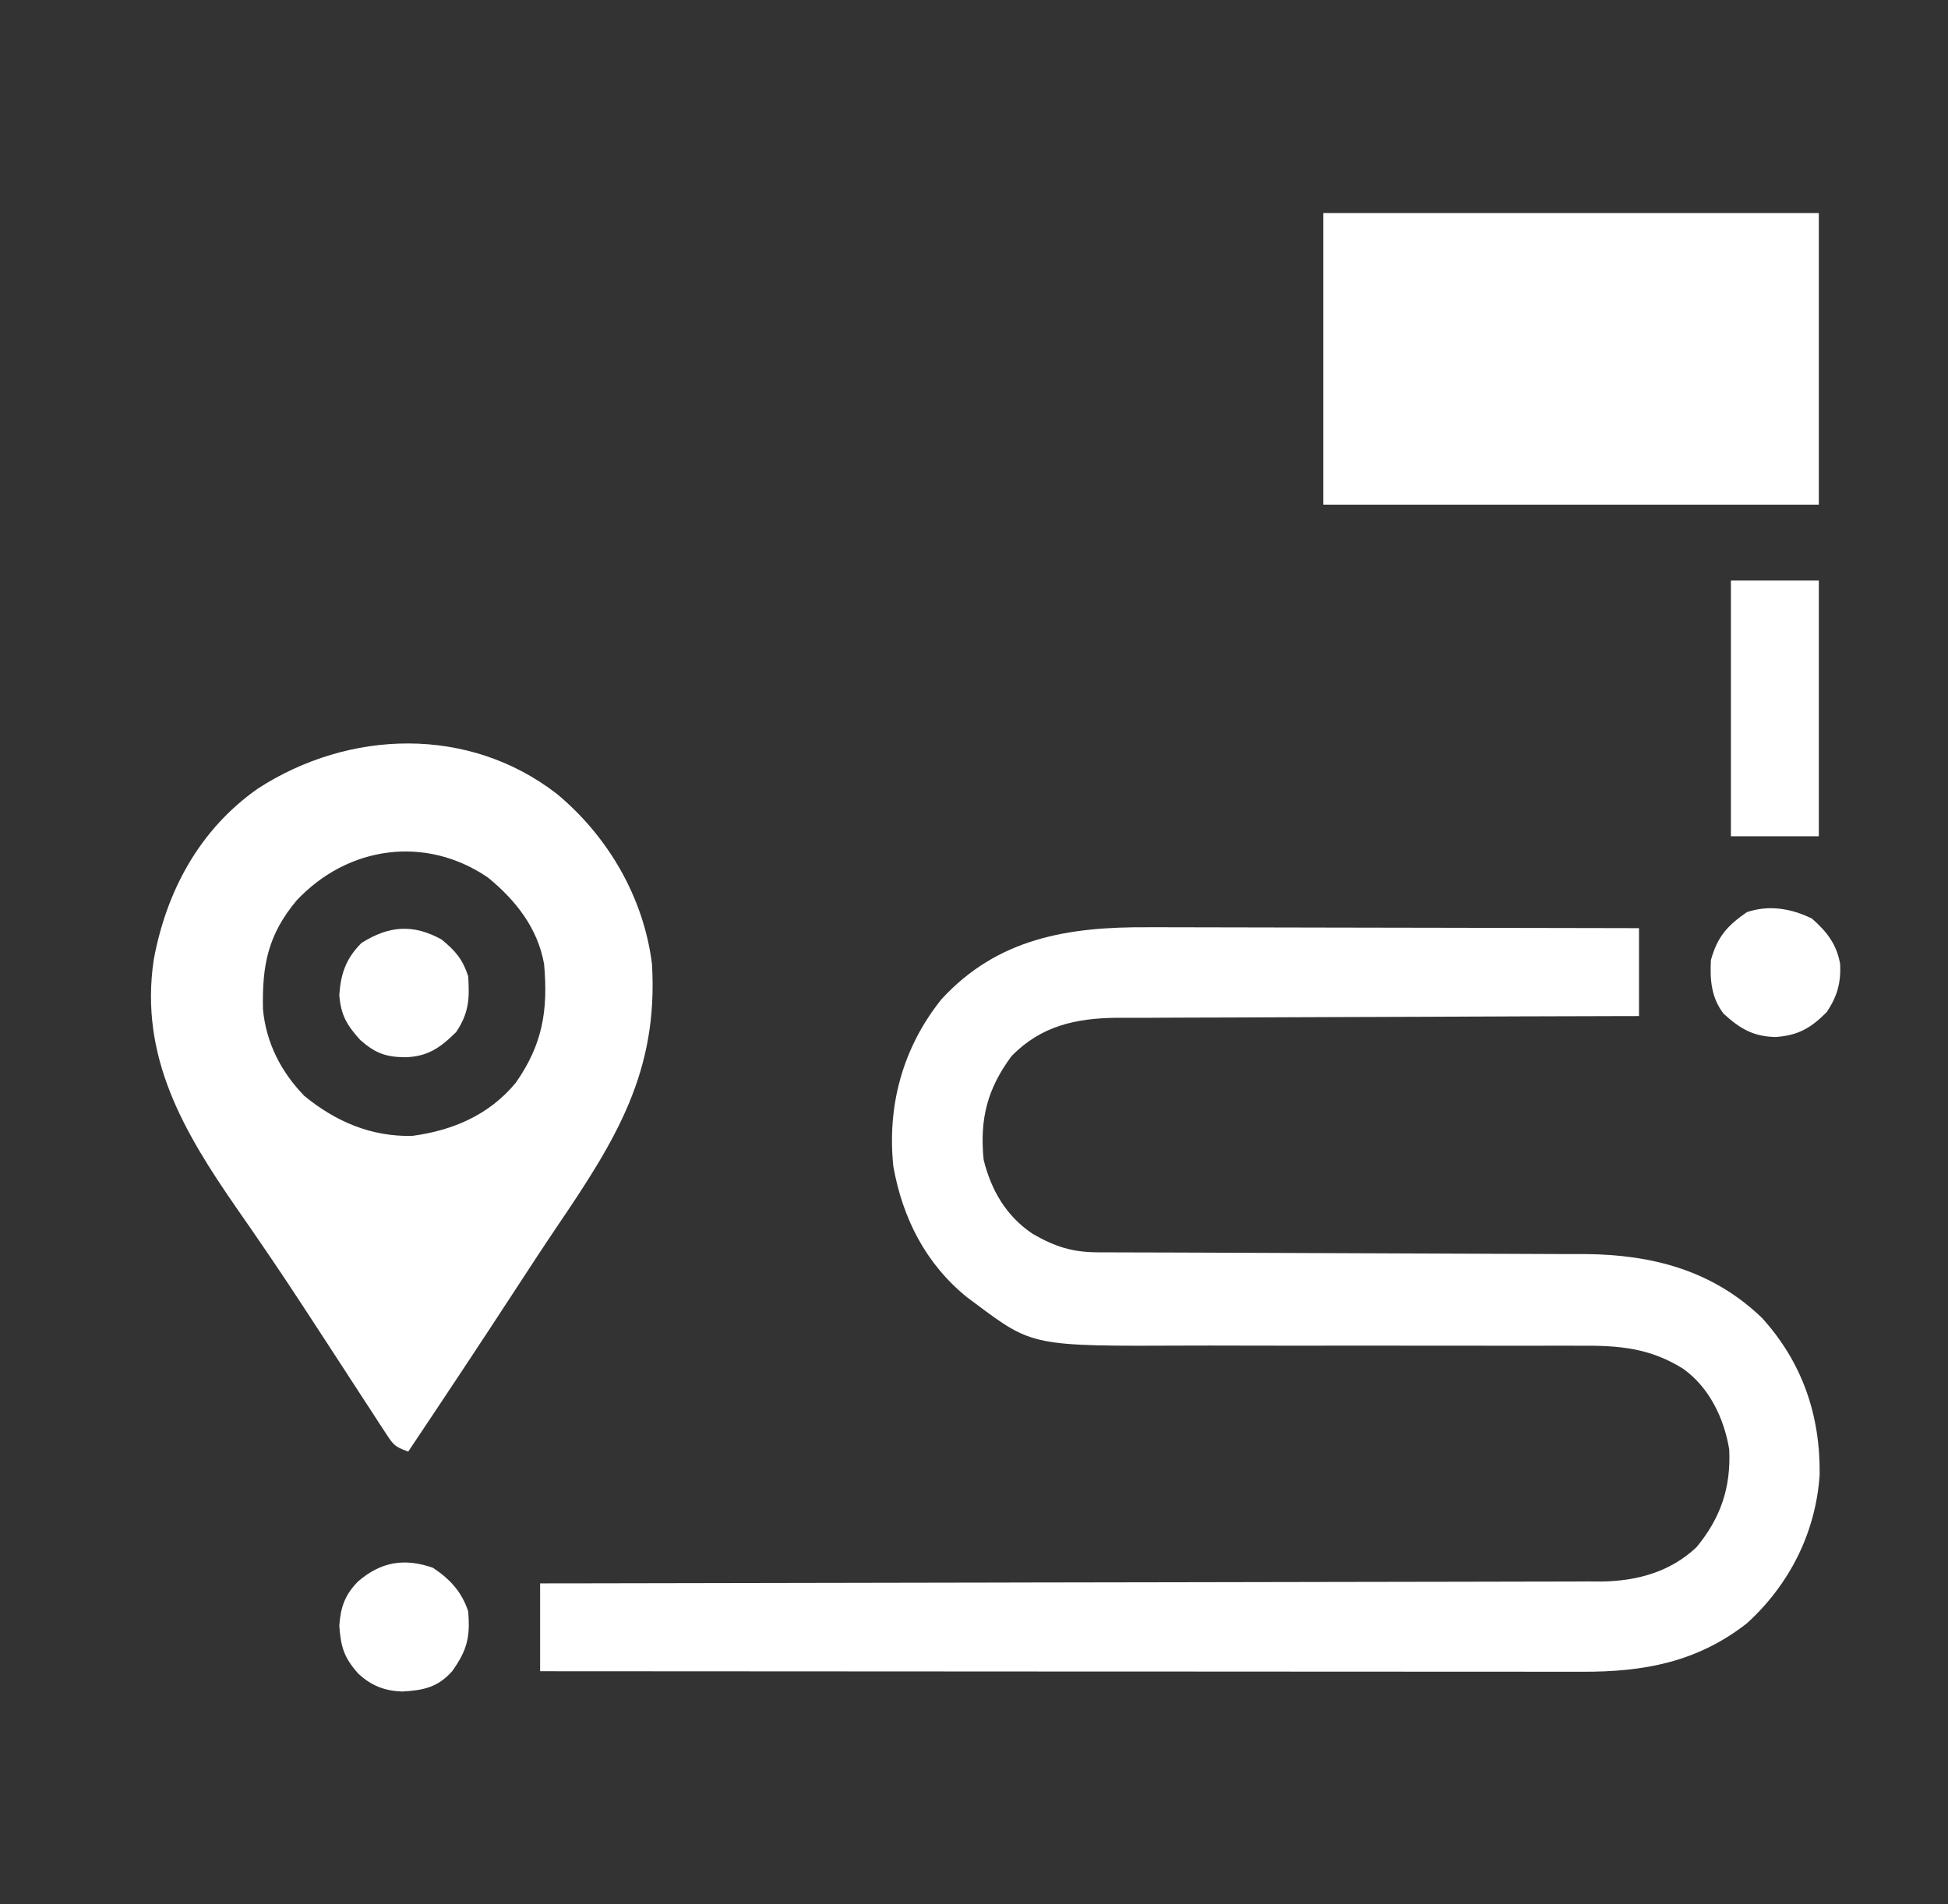
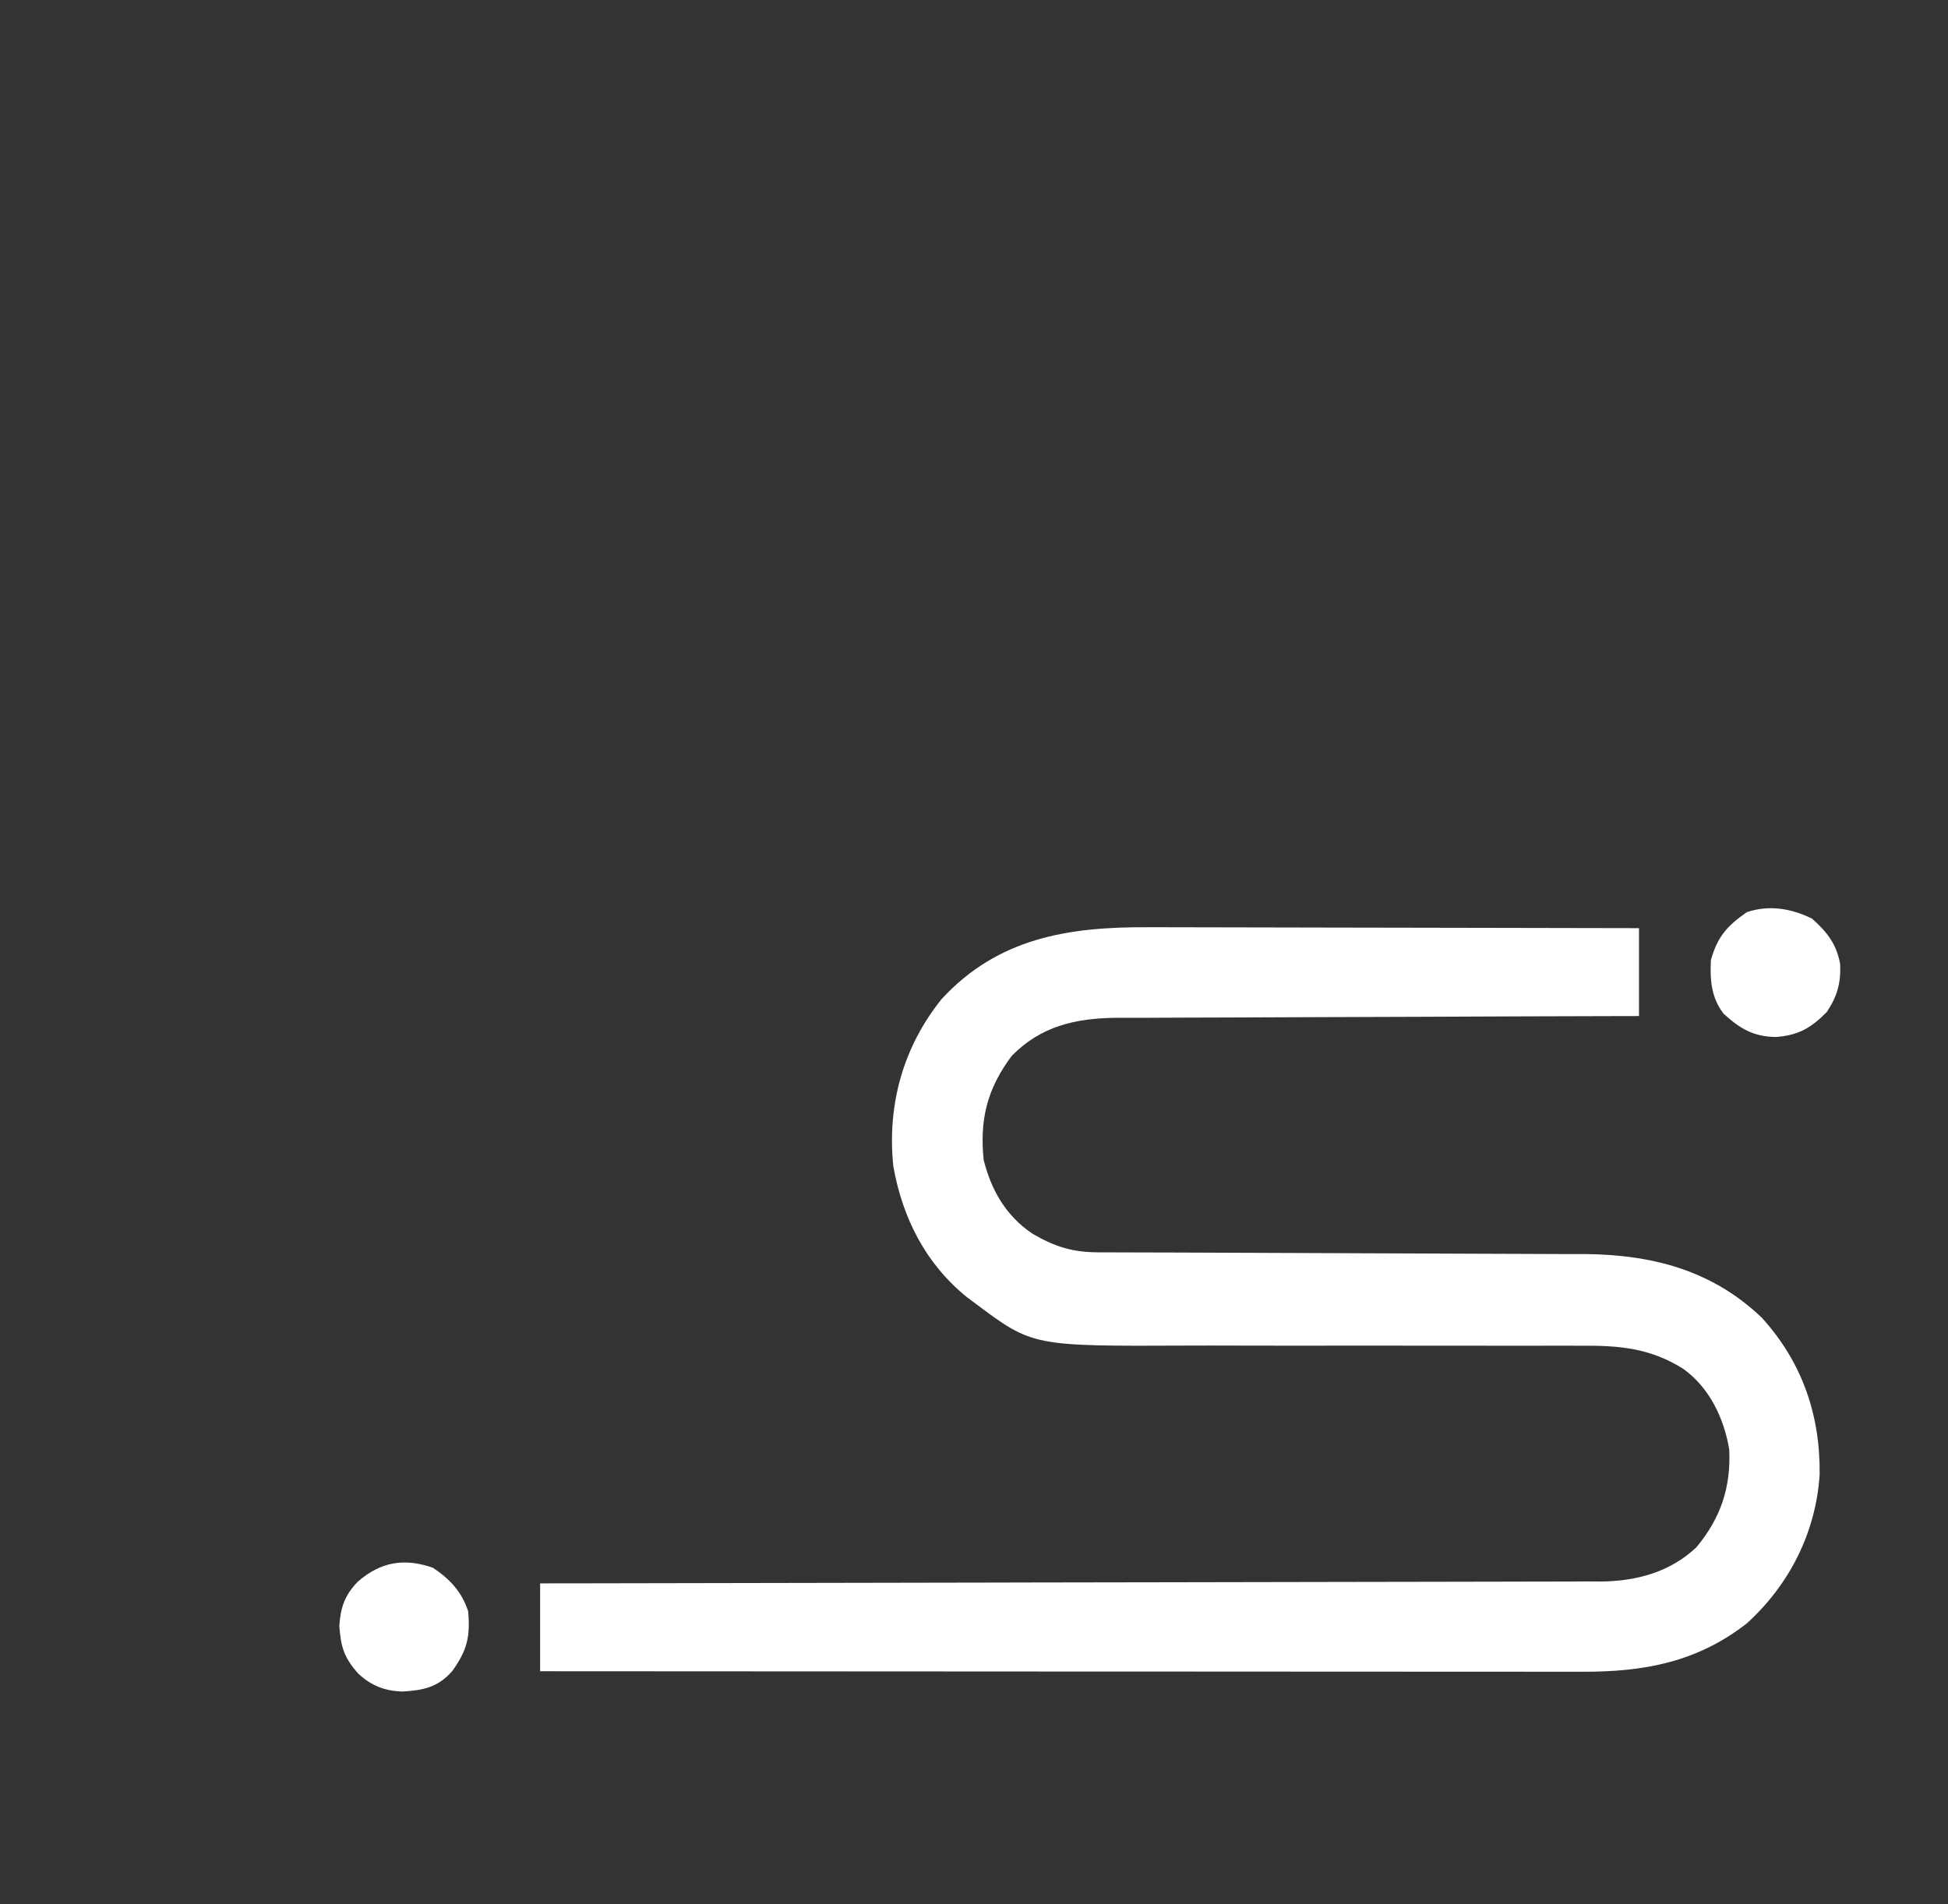
<svg xmlns="http://www.w3.org/2000/svg" width="45" height="44" viewBox="0 0 45 44" fill="none">
  <rect x="0" y="0" width="45" height="44" fill="#333333" stroke="none" />
  <path d="M26.513 21.424C26.637 21.424 26.762 21.424 26.887 21.424C27.222 21.424 27.556 21.425 27.891 21.426C28.242 21.427 28.593 21.428 28.945 21.428C29.608 21.428 30.271 21.43 30.934 21.432C31.69 21.434 32.446 21.435 33.202 21.436C34.755 21.438 36.309 21.441 37.862 21.445C37.862 22.115 37.862 22.785 37.862 23.476C37.701 23.476 37.54 23.477 37.374 23.477C35.855 23.48 34.337 23.486 32.819 23.493C32.038 23.497 31.257 23.5 30.477 23.501C29.796 23.502 29.115 23.505 28.435 23.509C28.075 23.511 27.715 23.512 27.354 23.512C27.015 23.512 26.675 23.514 26.336 23.517C26.153 23.518 25.97 23.517 25.787 23.516C24.842 23.527 24.044 23.708 23.369 24.399C22.807 25.155 22.628 25.859 22.723 26.799C22.899 27.504 23.244 28.099 23.854 28.507C24.37 28.805 24.767 28.933 25.366 28.935C25.471 28.935 25.577 28.936 25.686 28.936C25.86 28.936 25.86 28.936 26.037 28.937C26.16 28.937 26.284 28.938 26.407 28.938C26.673 28.939 26.939 28.94 27.205 28.94C27.627 28.941 28.048 28.943 28.469 28.945C29.668 28.951 30.867 28.956 32.065 28.959C32.727 28.961 33.389 28.963 34.051 28.967C34.401 28.969 34.751 28.971 35.1 28.971C35.43 28.971 35.76 28.973 36.09 28.975C36.267 28.976 36.443 28.976 36.62 28.975C38.175 28.99 39.557 29.352 40.7 30.447C41.633 31.474 42.052 32.699 42.035 34.072C41.947 35.408 41.34 36.609 40.354 37.507C39.204 38.406 37.973 38.63 36.554 38.626C36.451 38.626 36.348 38.626 36.242 38.626C35.897 38.626 35.552 38.625 35.207 38.625C34.959 38.625 34.712 38.625 34.464 38.625C33.932 38.625 33.399 38.625 32.867 38.624C32.097 38.623 31.327 38.623 30.557 38.623C29.308 38.623 28.058 38.622 26.809 38.621C25.596 38.62 24.382 38.62 23.169 38.62C23.094 38.619 23.019 38.619 22.942 38.619C22.567 38.619 22.191 38.619 21.816 38.619C18.703 38.618 15.59 38.616 12.477 38.614C12.477 37.944 12.477 37.274 12.477 36.584C12.792 36.583 13.107 36.583 13.431 36.583C16.319 36.579 19.208 36.574 22.096 36.567C22.475 36.566 22.854 36.565 23.232 36.565C23.308 36.564 23.383 36.564 23.461 36.564C24.681 36.561 25.901 36.559 27.121 36.558C28.373 36.557 29.626 36.555 30.878 36.551C31.651 36.549 32.423 36.547 33.196 36.547C33.725 36.547 34.256 36.546 34.786 36.544C35.091 36.542 35.397 36.542 35.702 36.542C36.034 36.543 36.366 36.541 36.698 36.539C36.842 36.54 36.842 36.54 36.988 36.541C37.805 36.532 38.584 36.323 39.191 35.747C39.751 35.07 39.988 34.364 39.946 33.488C39.826 32.769 39.488 32.058 38.881 31.625C38.117 31.145 37.397 31.085 36.51 31.093C36.386 31.093 36.262 31.092 36.138 31.092C35.872 31.091 35.606 31.091 35.341 31.093C34.919 31.095 34.498 31.093 34.076 31.092C33.104 31.09 32.133 31.09 31.161 31.091C30.271 31.092 29.382 31.093 28.492 31.09C28.142 31.089 27.793 31.088 27.443 31.09C23.854 31.106 23.854 31.106 22.539 30.122C22.474 30.074 22.408 30.025 22.341 29.975C21.387 29.203 20.853 28.155 20.637 26.953C20.489 25.541 20.857 24.2 21.749 23.087C23.05 21.672 24.678 21.413 26.513 21.424Z" fill="white" />
-   <path d="M12.867 18.345C14.048 19.326 14.872 20.742 15.061 22.276C15.21 24.763 14.229 26.332 12.873 28.332C12.541 28.822 12.219 29.318 11.895 29.814C11.082 31.061 10.259 32.301 9.431 33.538C9.108 33.43 9.073 33.363 8.893 33.086C8.842 33.009 8.792 32.932 8.74 32.853C8.686 32.77 8.632 32.686 8.577 32.6C8.52 32.513 8.463 32.427 8.405 32.338C8.223 32.059 8.042 31.78 7.861 31.501C7.625 31.138 7.388 30.776 7.152 30.413C7.094 30.325 7.036 30.236 6.977 30.145C6.484 29.39 5.976 28.646 5.461 27.907C4.24 26.144 3.219 24.411 3.551 22.177C3.845 20.581 4.613 19.163 5.957 18.22C8.062 16.857 10.826 16.762 12.867 18.345ZM6.851 20.806C6.191 21.597 6.052 22.299 6.075 23.323C6.149 24.096 6.491 24.766 7.031 25.322C7.758 25.917 8.575 26.266 9.523 26.245C10.466 26.117 11.295 25.763 11.911 25.022C12.532 24.139 12.665 23.352 12.569 22.276C12.423 21.446 11.913 20.799 11.27 20.274C9.828 19.291 8.031 19.547 6.851 20.806Z" fill="white" />
-   <path d="M30.569 4.922C34.347 4.922 38.124 4.922 42.016 4.922C42.016 7.146 42.016 9.369 42.016 11.66C38.238 11.66 34.461 11.66 30.569 11.66C30.569 9.437 30.569 7.213 30.569 4.922Z" fill="white" />
-   <path d="M39.985 13.414C40.655 13.414 41.325 13.414 42.016 13.414C42.016 15.364 42.016 17.313 42.016 19.322C41.346 19.322 40.675 19.322 39.985 19.322C39.985 17.372 39.985 15.423 39.985 13.414Z" fill="white" />
  <path d="M10.002 36.224C10.393 36.485 10.664 36.774 10.815 37.228C10.865 37.825 10.794 38.123 10.446 38.613C10.108 38.99 9.78 39.054 9.292 39.083C8.883 39.068 8.577 38.948 8.276 38.669C7.941 38.292 7.874 38.048 7.838 37.563C7.868 37.137 7.966 36.849 8.27 36.541C8.799 36.081 9.348 35.994 10.002 36.224Z" fill="white" />
-   <path d="M10.198 21.705C10.519 21.966 10.685 22.161 10.815 22.553C10.849 23.071 10.835 23.4 10.538 23.845C10.171 24.208 9.881 24.413 9.361 24.428C8.911 24.423 8.668 24.334 8.323 24.03C8.014 23.688 7.874 23.456 7.838 22.991C7.872 22.492 7.995 22.142 8.352 21.786C8.988 21.386 9.542 21.346 10.198 21.705Z" fill="white" />
  <path d="M41.859 21.225C42.202 21.527 42.43 21.819 42.509 22.277C42.528 22.714 42.44 23.022 42.2 23.383C41.837 23.75 41.54 23.925 41.017 23.96C40.502 23.95 40.197 23.769 39.817 23.423C39.531 23.051 39.499 22.641 39.523 22.183C39.674 21.639 39.904 21.387 40.354 21.075C40.869 20.902 41.381 20.99 41.859 21.225Z" fill="white" />
</svg>